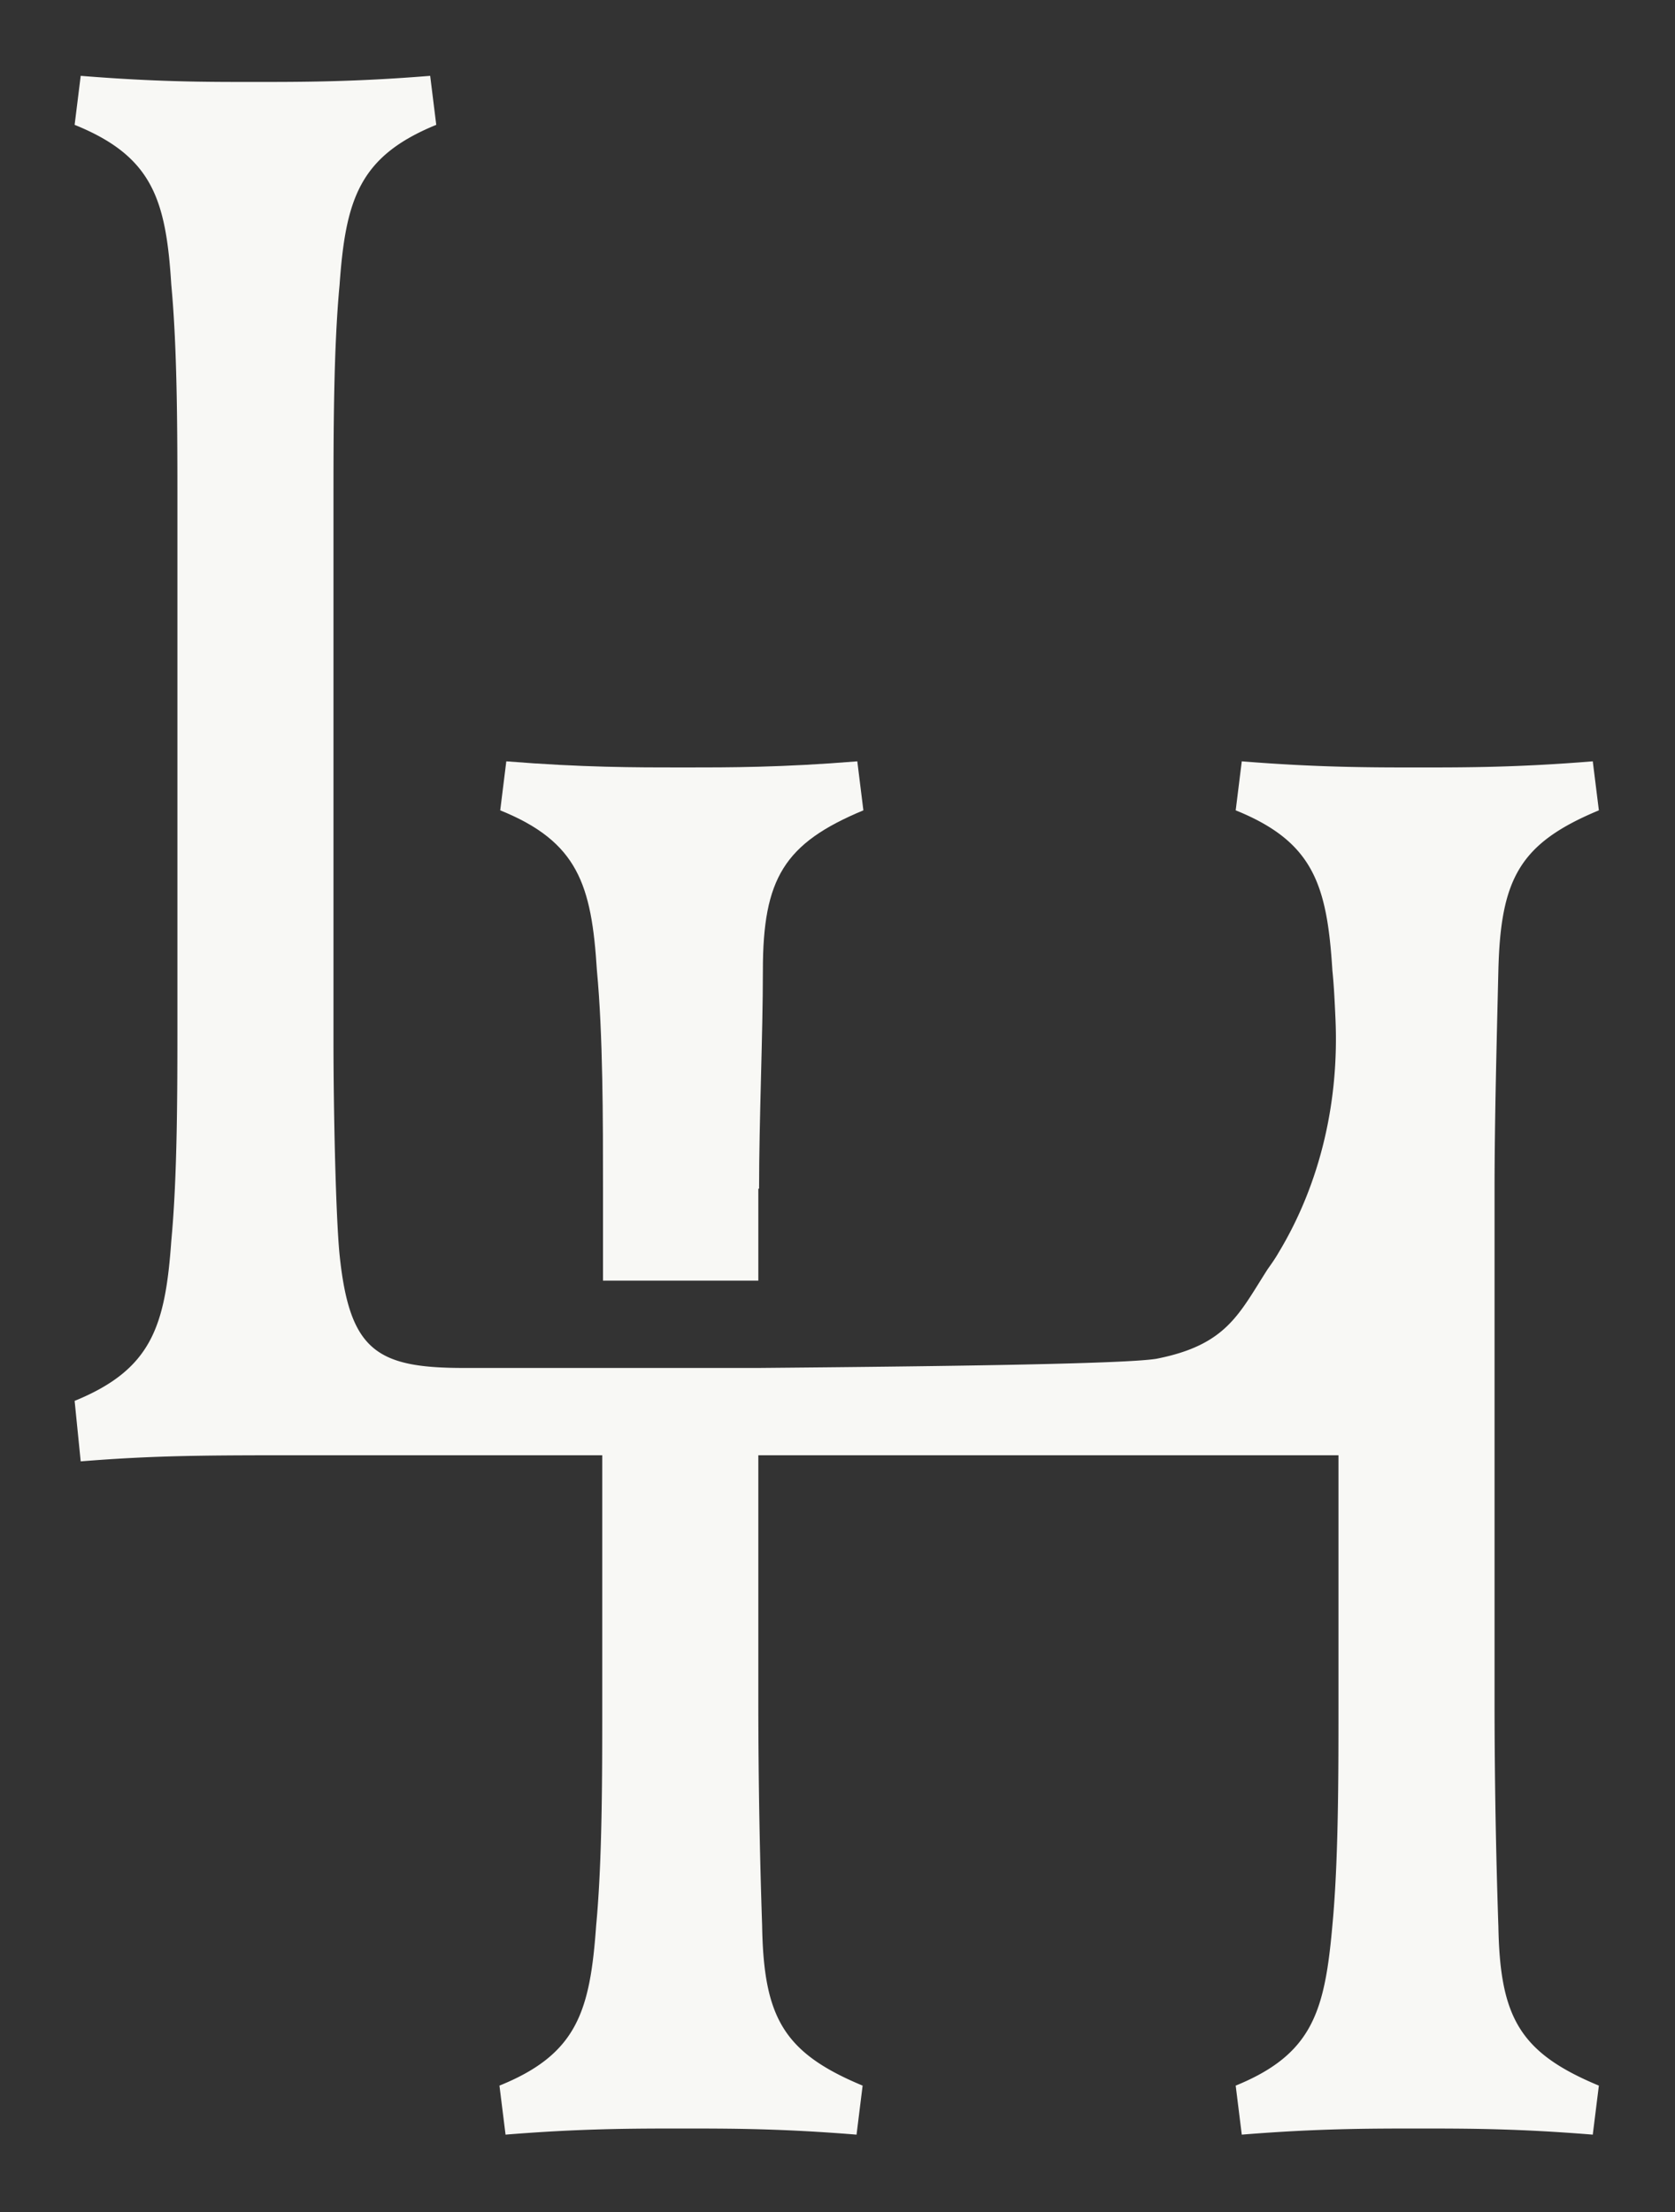
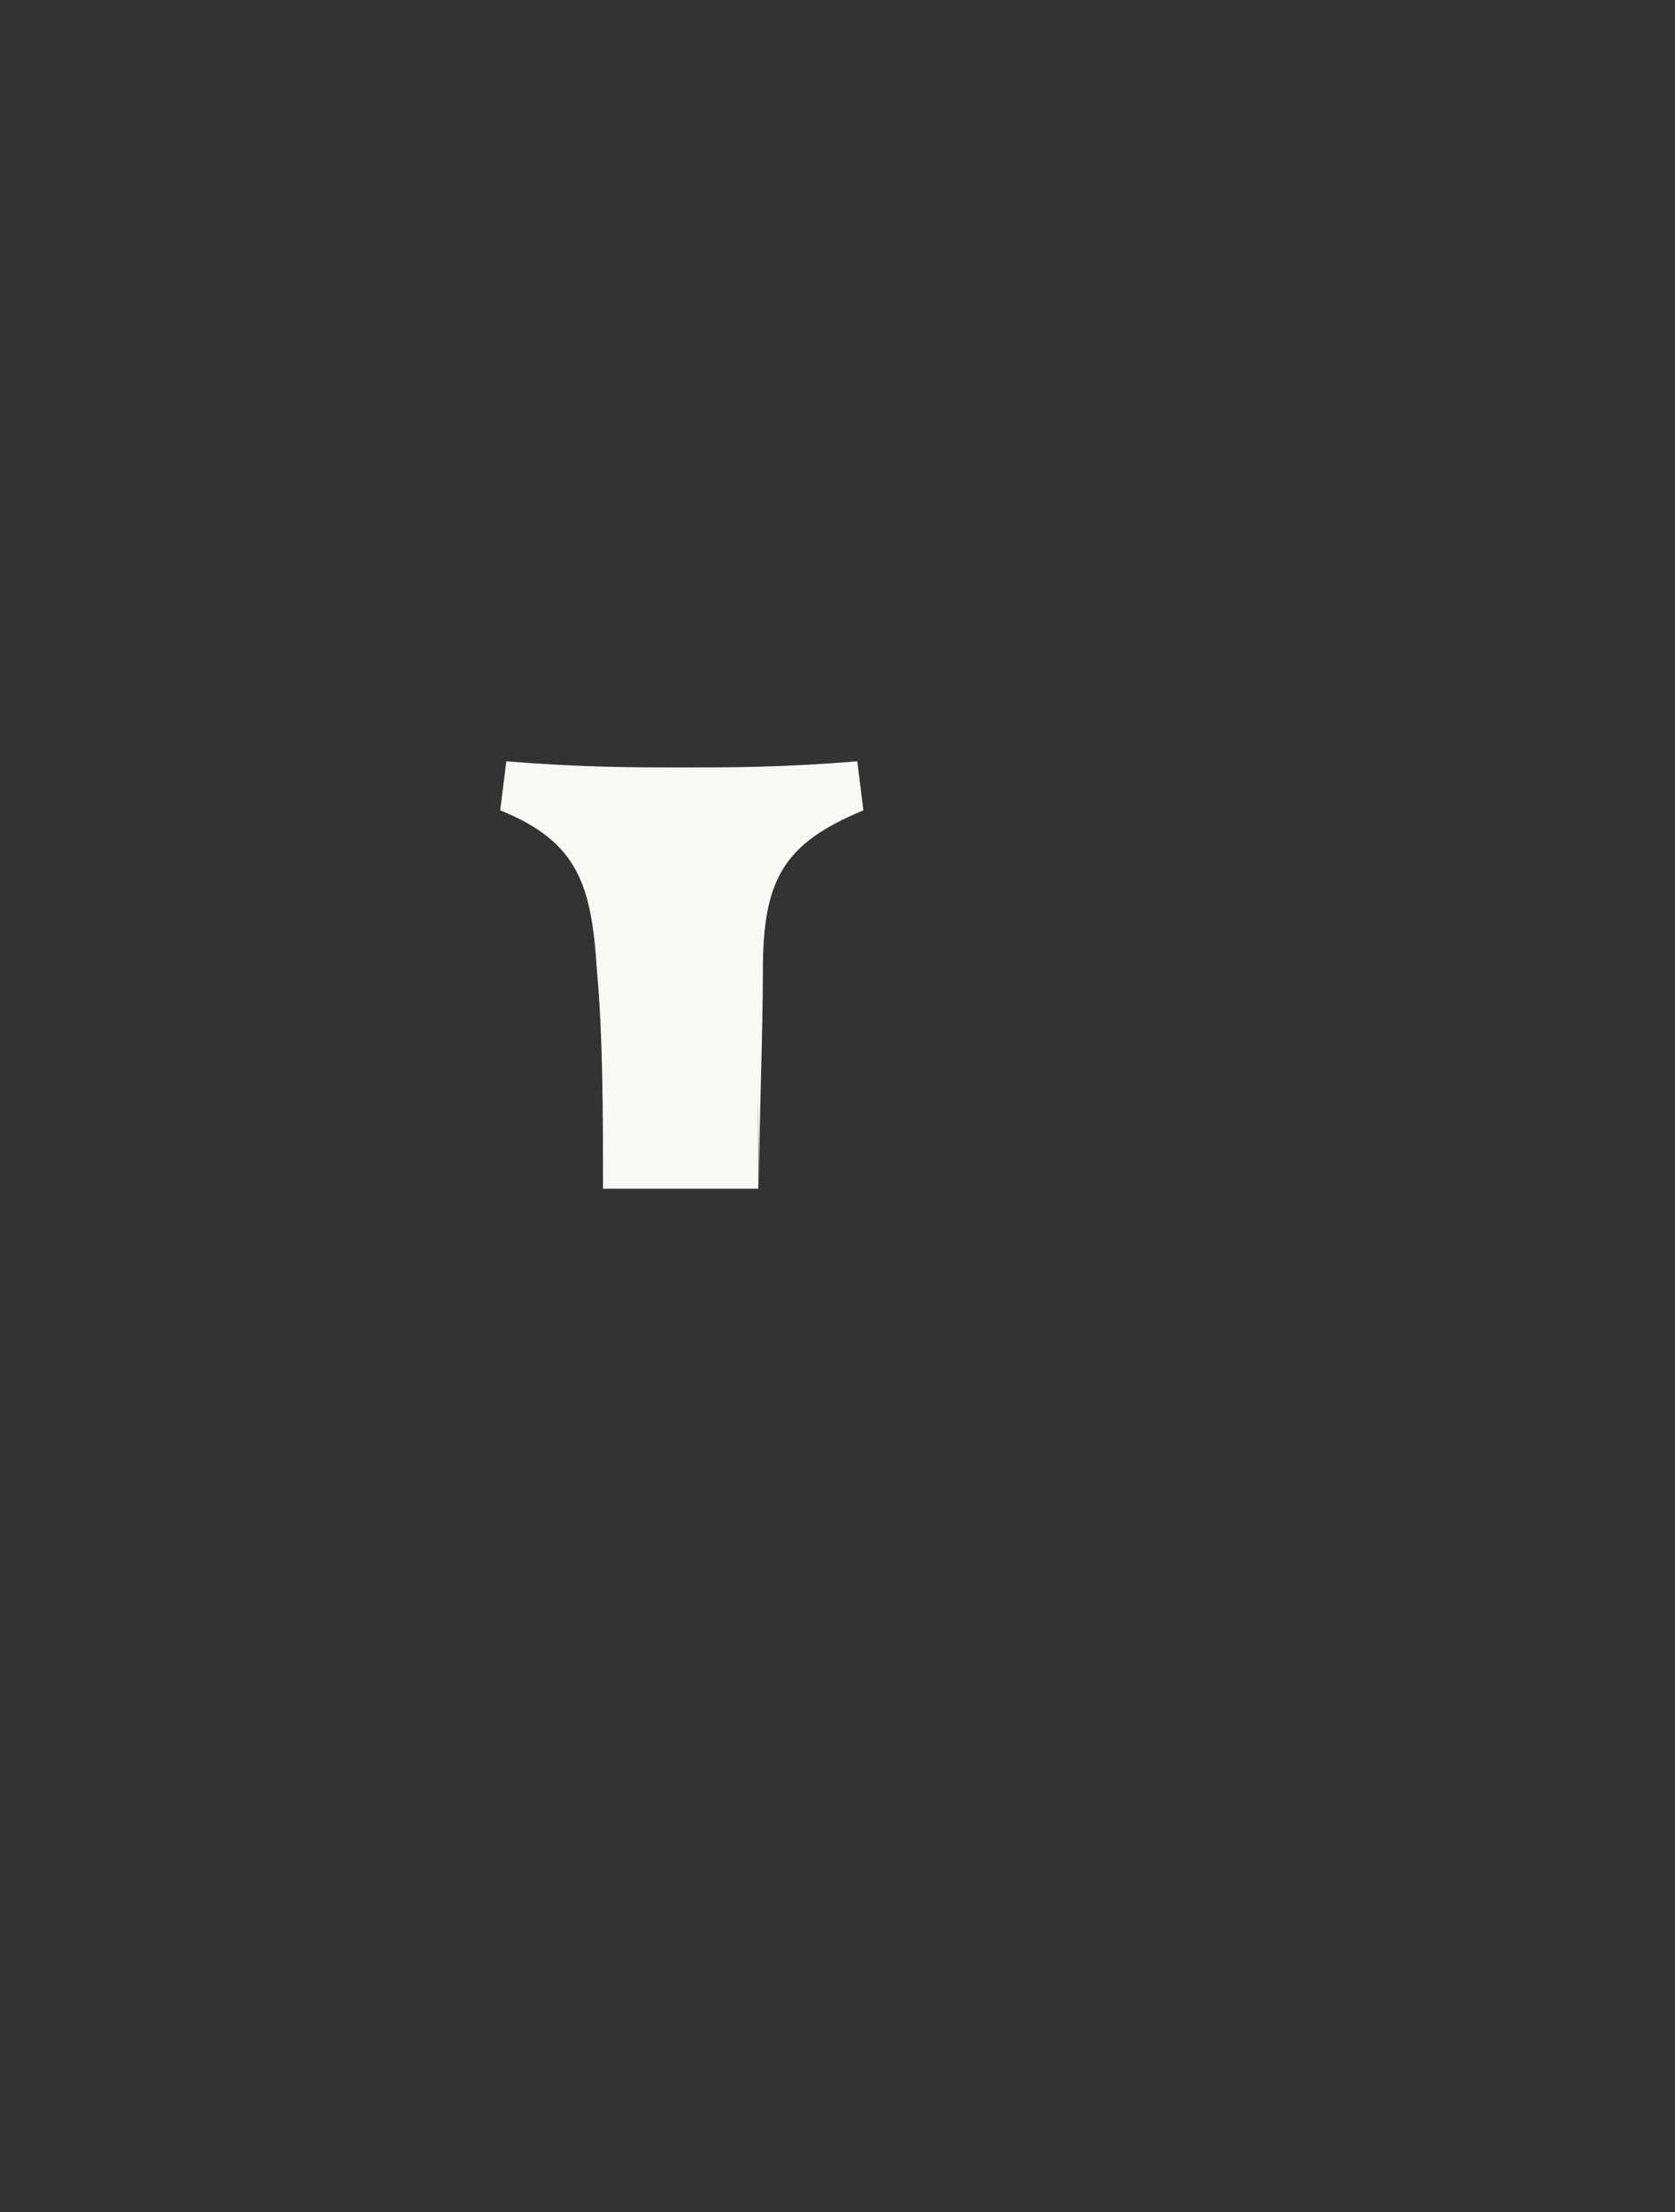
<svg xmlns="http://www.w3.org/2000/svg" fill="none" height="132" viewBox="0 0 100 132" width="100">
  <rect x="0" y="0" width="100" height="132" fill="#333333" stroke="none" />
  <g fill="#f8f8f5">
-     <path d="M89.455 114.951a402.994 402.994 0 01-.228-13.026V70.936c0-4.068.137-9.187.228-13.026.136-5.485 1.272-7.587 6-9.553l-.364-2.925c-4.5.366-7.545.366-10.41.366-2.863 0-6 0-10.545-.366l-.363 2.925c4.636 1.874 5.454 4.434 5.772 9.553.091.868.137 1.828.182 2.834.228 4.89-.863 9.827-3.409 14.032-.182.32-.409.64-.636.96-1.727 2.696-2.455 4.524-6.637 5.347-1.909.32-13.318.457-23.772.549H27.682c-5.227 0-6.818-1.052-7.41-6.765-.227-2.331-.363-8.593-.363-12.706V30.029c0-4.068 0-9.187.364-13.026.363-5.12 1.182-7.679 5.772-9.553l-.363-2.925c-4.5.366-7.637.366-10.546.366s-5.772 0-10.318-.366L4.455 7.45c4.636 1.874 5.454 4.434 5.772 9.553.364 3.84.364 8.958.364 13.026v30.989c0 4.068 0 9.187-.364 13.026-.363 5.12-1.182 7.679-5.772 9.553l.363 3.61c4.5-.365 7.637-.365 13.318-.365h17.819v15.037c0 4.068 0 9.187-.364 13.027-.364 5.119-1.136 7.678-5.773 9.552l.364 2.926c4.5-.366 7.636-.366 10.545-.366s5.91 0 10.41.366l.363-2.926c-4.727-1.965-5.909-4.067-6-9.552a403.4 403.4 0 01-.227-13.027V86.842h34.636v15.037c0 4.068 0 9.187-.364 13.027-.454 5.119-1.181 7.678-5.772 9.552l.363 2.926c4.5-.366 7.637-.366 10.546-.366s5.909 0 10.409.366l.364-2.926c-4.728-1.965-5.91-4.067-6-9.552" />
-     <path d="M45.318 70.936c0-4.068.227-9.187.227-13.026 0-5.485 1.273-7.587 6-9.553l-.363-2.925c-4.5.366-7.546.366-10.41.366-2.863 0-6 0-10.545-.366l-.363 2.925c4.636 1.874 5.454 4.434 5.772 9.553C36 61.75 36 66.868 36 70.936v5.485h9.273v-5.485z" />
+     <path d="M45.318 70.936c0-4.068.227-9.187.227-13.026 0-5.485 1.273-7.587 6-9.553l-.363-2.925c-4.5.366-7.546.366-10.41.366-2.863 0-6 0-10.545-.366l-.363 2.925c4.636 1.874 5.454 4.434 5.772 9.553C36 61.75 36 66.868 36 70.936h9.273v-5.485z" />
  </g>
</svg>